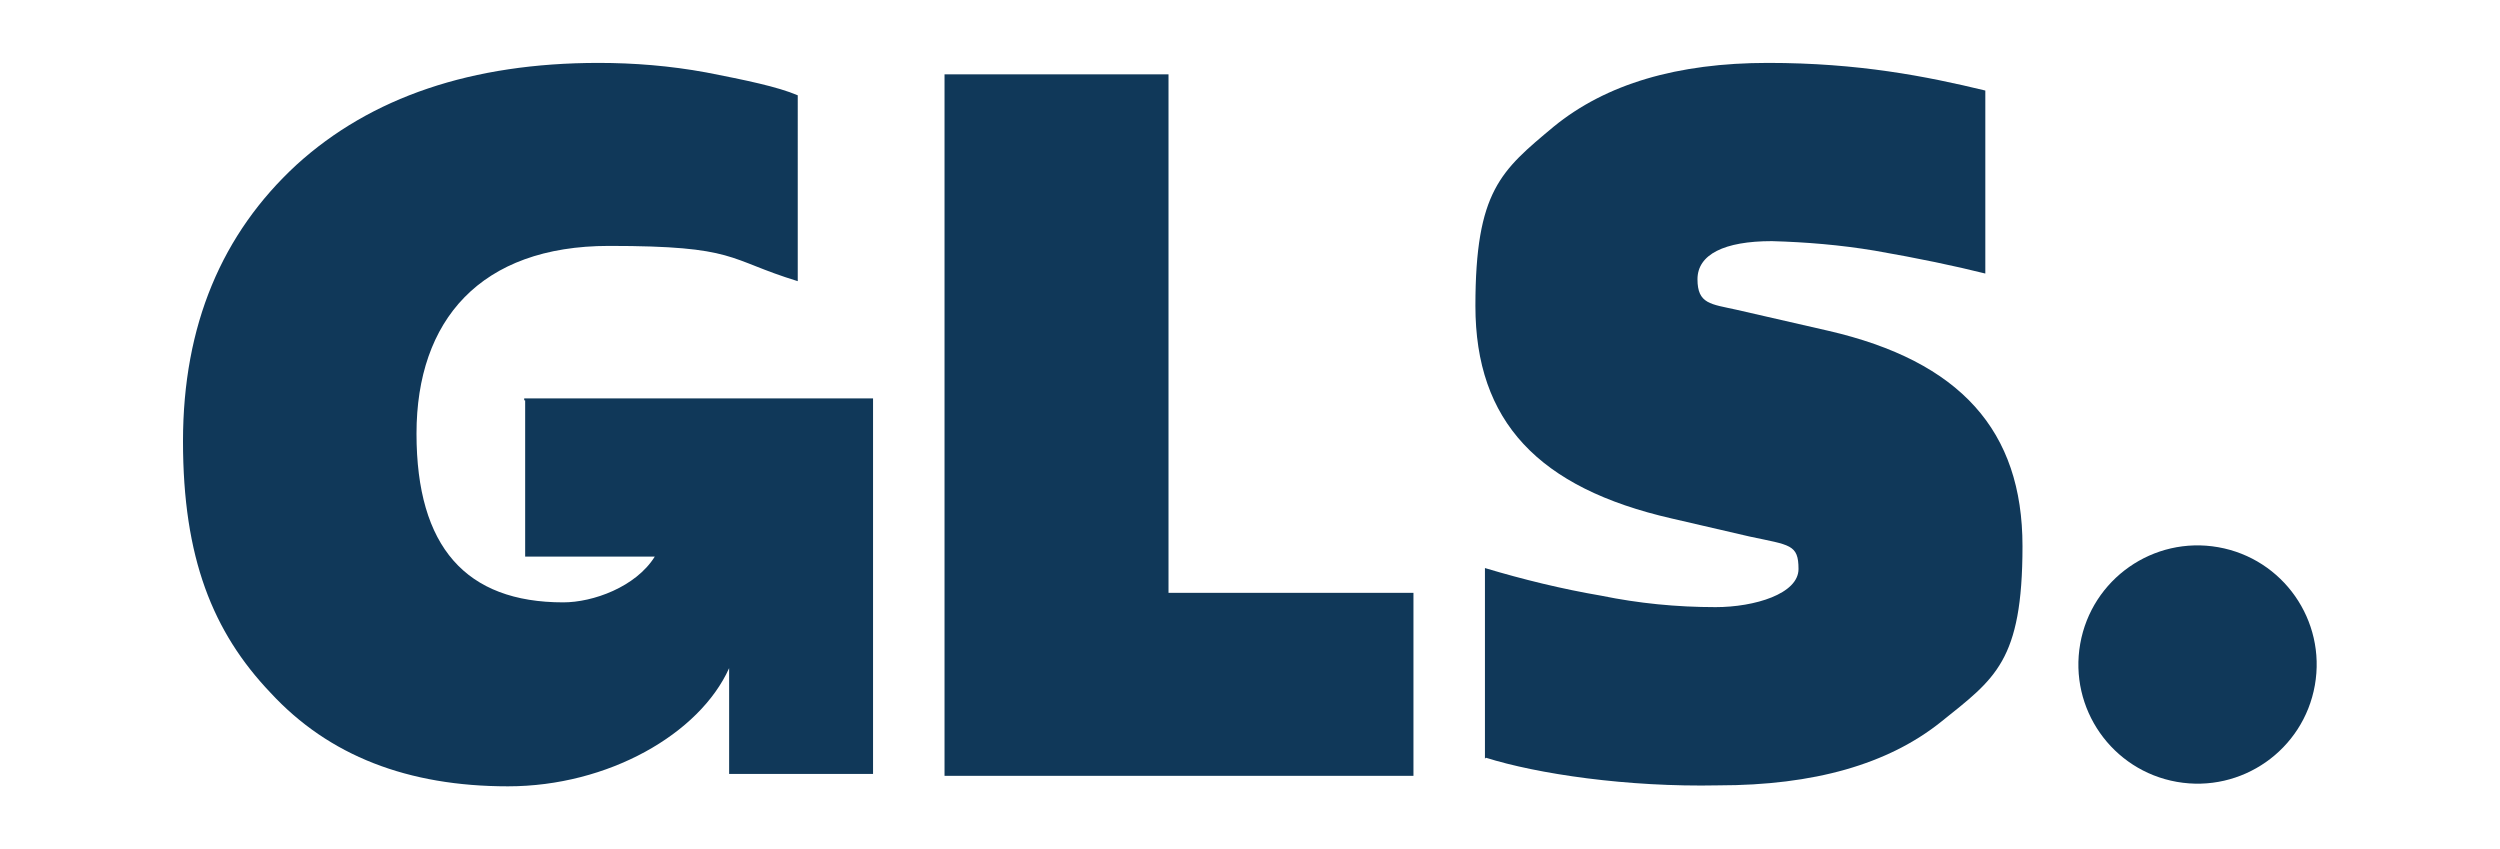
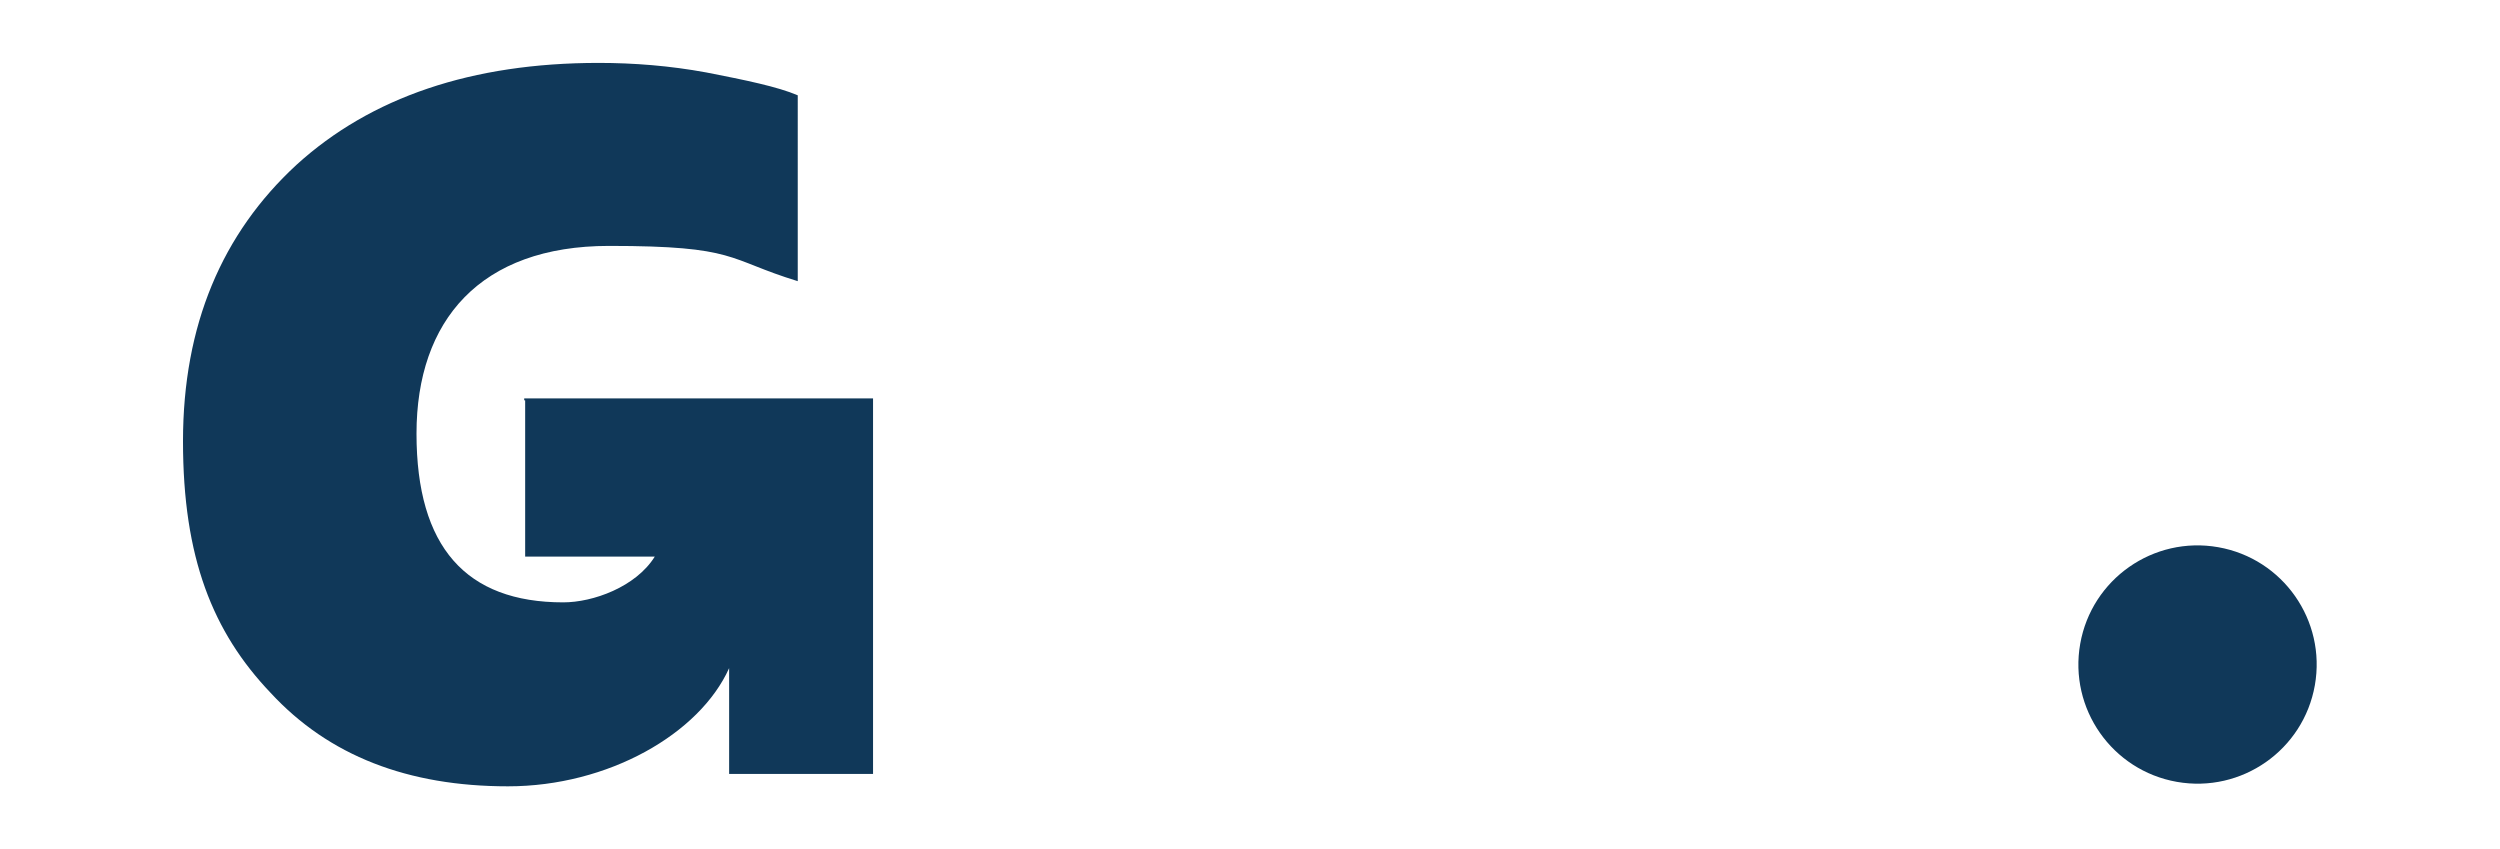
<svg xmlns="http://www.w3.org/2000/svg" id="katman_1" version="1.1" viewBox="0 0 262.3 89.1">
  <defs>
    <style>
      .st0 {
        fill: #103859;
      }
    </style>
  </defs>
  <g id="Gruppe_366">
    <circle class="st0" cx="230.5" cy="69.8" r="12.5" transform="translate(121.8 284.6) rotate(-80)" />
    <path class="st0" d="M55.1,42v16.4h13.6c-2,3.2-6.5,4.8-9.6,4.8-10.2,0-15.4-5.8-15.4-17.7s6.7-19.7,20.2-19.7,12.3,1.4,19.8,3.7V10c-2.1-.9-5.5-1.6-9.6-2.4-3.8-.7-7.6-1-11.3-1-13.3,0-23.9,3.6-31.7,10.7-7.8,7.2-11.9,16.8-11.9,29s3.1,20,9.2,26.4c6.1,6.6,14.4,9.8,24.9,9.8s20.1-5.5,23.2-12.4v11.1c0,0,15.1,0,15.1,0v-39.4h-36.6s0,.2,0,.2Z" />
-     <path class="st0" d="M99.1,81.4V7.8h23.5v54.4h25.7v19.2h-49.2Z" />
-     <path class="st0" d="M155.8,79.6v-20c4,1.2,8.1,2.2,12.2,2.9,3.9.8,7.9,1.2,12,1.2s8.7-1.4,8.7-4-.9-2.5-5.1-3.4l-8.2-1.9c-14-3.2-20.6-10.2-20.6-22.3s2.7-14.2,8.2-18.8c5.5-4.5,13-6.7,22.5-6.7s16.6,1.4,22.8,2.9v19.2c-3.2-.8-7-1.6-11.6-2.4-3.6-.6-7.2-.9-10.8-1-5,0-7.8,1.4-7.8,4s1.4,2.6,4.1,3.2l9.6,2.2c13.9,3.2,20.4,10.5,20.4,22.6s-2.9,13.9-8.5,18.4-13.4,6.7-23.4,6.7c-9.6.2-19-1.2-24.4-2.9h0Z" />
  </g>
</svg>